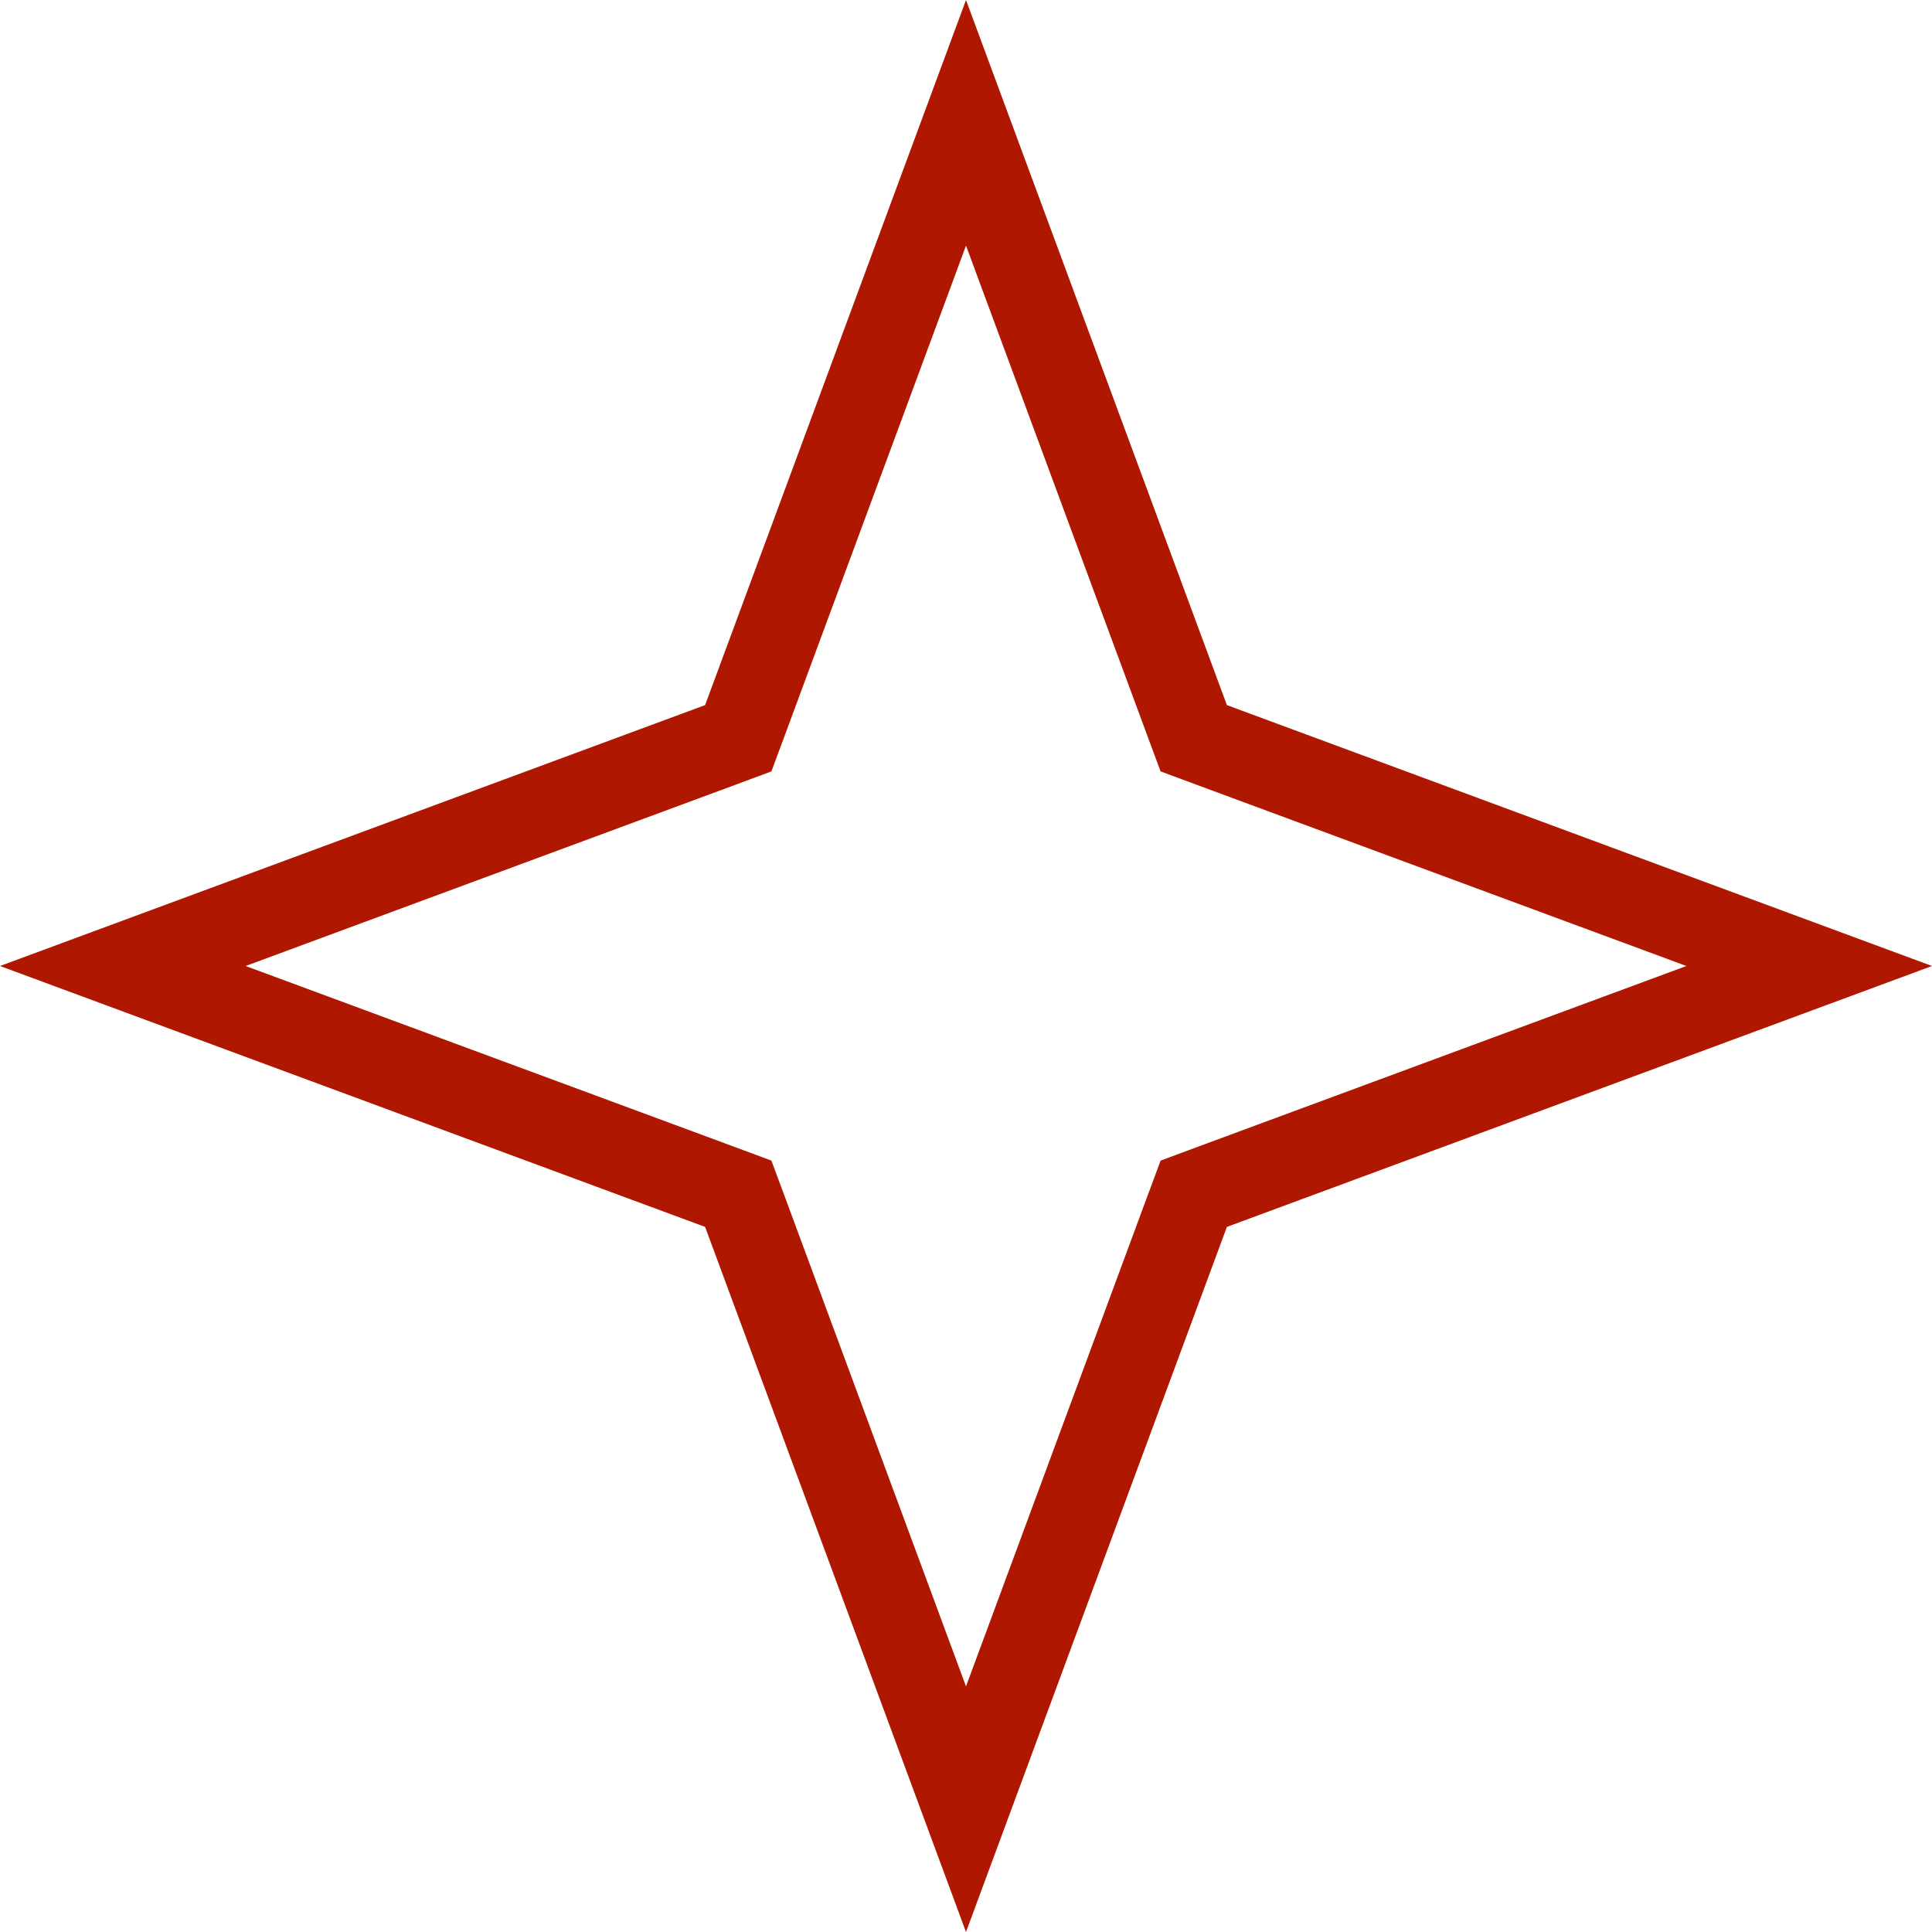
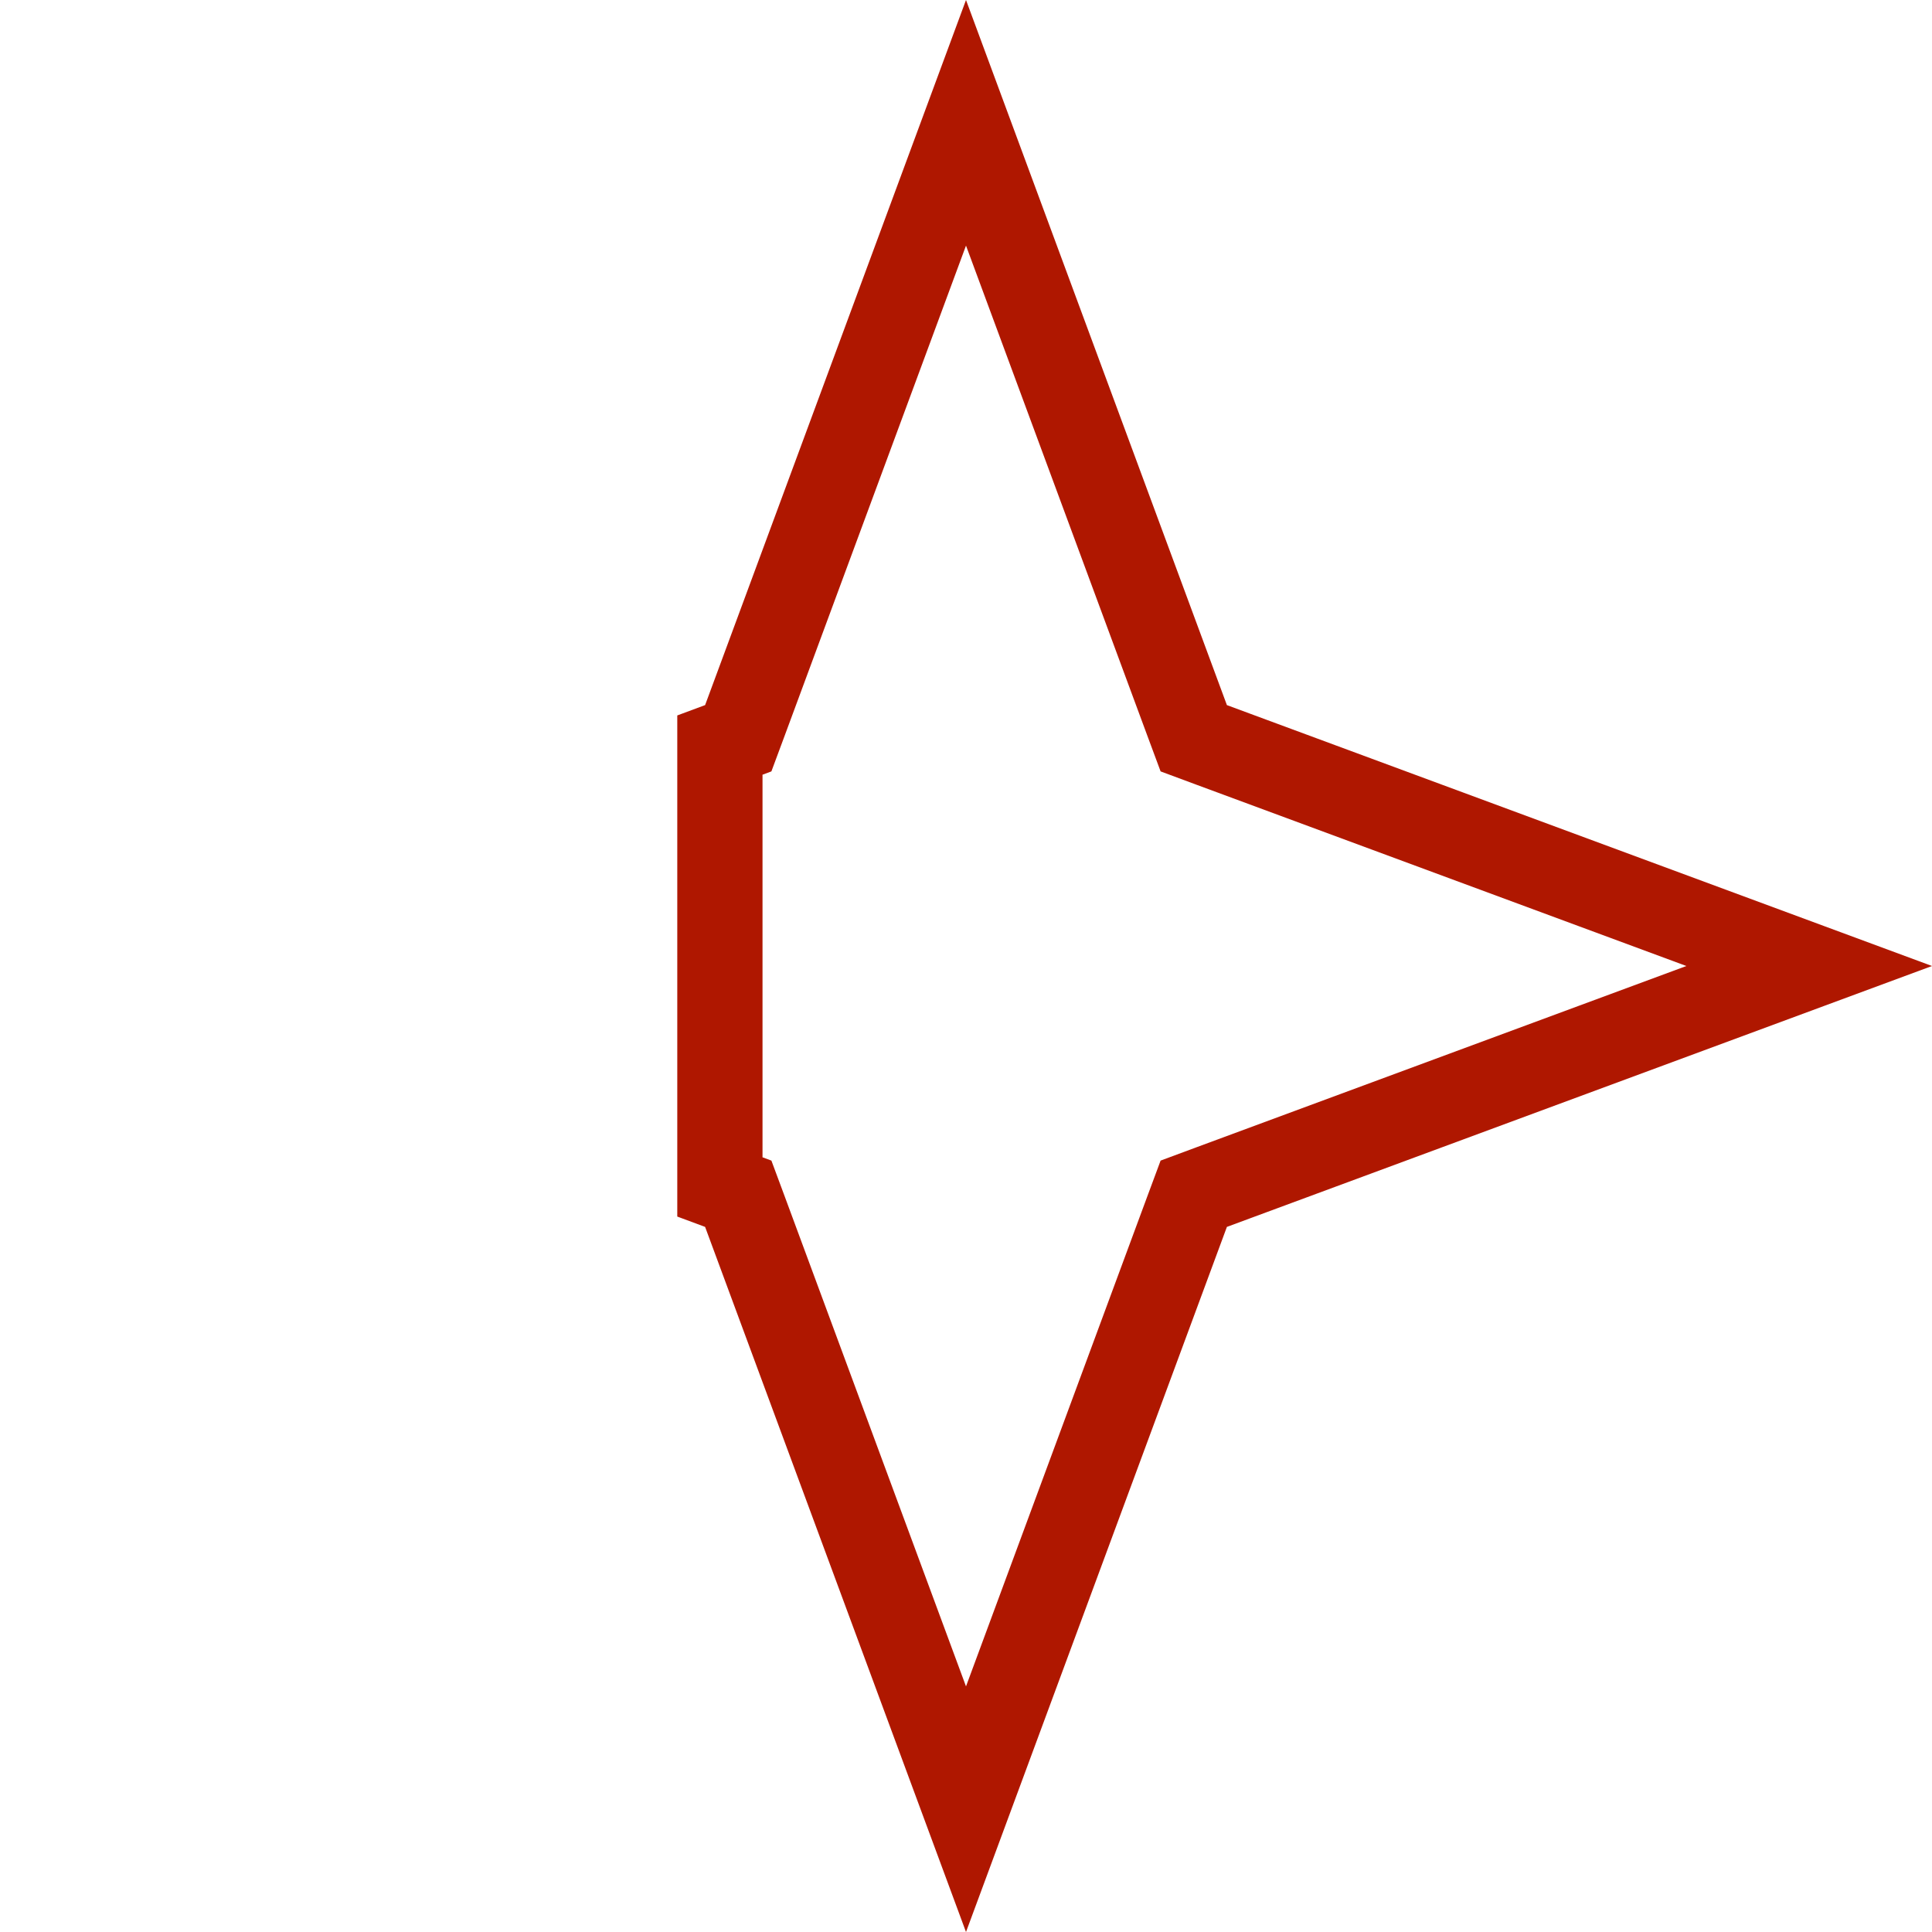
<svg xmlns="http://www.w3.org/2000/svg" width="34" height="34" viewBox="0 0 34 34" fill="none">
-   <path d="M17 2.161L20.888 12.669L21.008 12.992L21.331 13.112L31.839 17L21.331 20.888L21.008 21.008L20.888 21.331L17 31.839L13.112 21.331L12.992 21.008L12.669 20.888L2.161 17L12.669 13.112L12.992 12.992L13.112 12.669L17 2.161Z" stroke="#AF1700" stroke-width="1.5" />
+   <path d="M17 2.161L20.888 12.669L21.008 12.992L21.331 13.112L31.839 17L21.331 20.888L21.008 21.008L20.888 21.331L17 31.839L13.112 21.331L12.992 21.008L12.669 20.888L12.669 13.112L12.992 12.992L13.112 12.669L17 2.161Z" stroke="#AF1700" stroke-width="1.5" />
</svg>